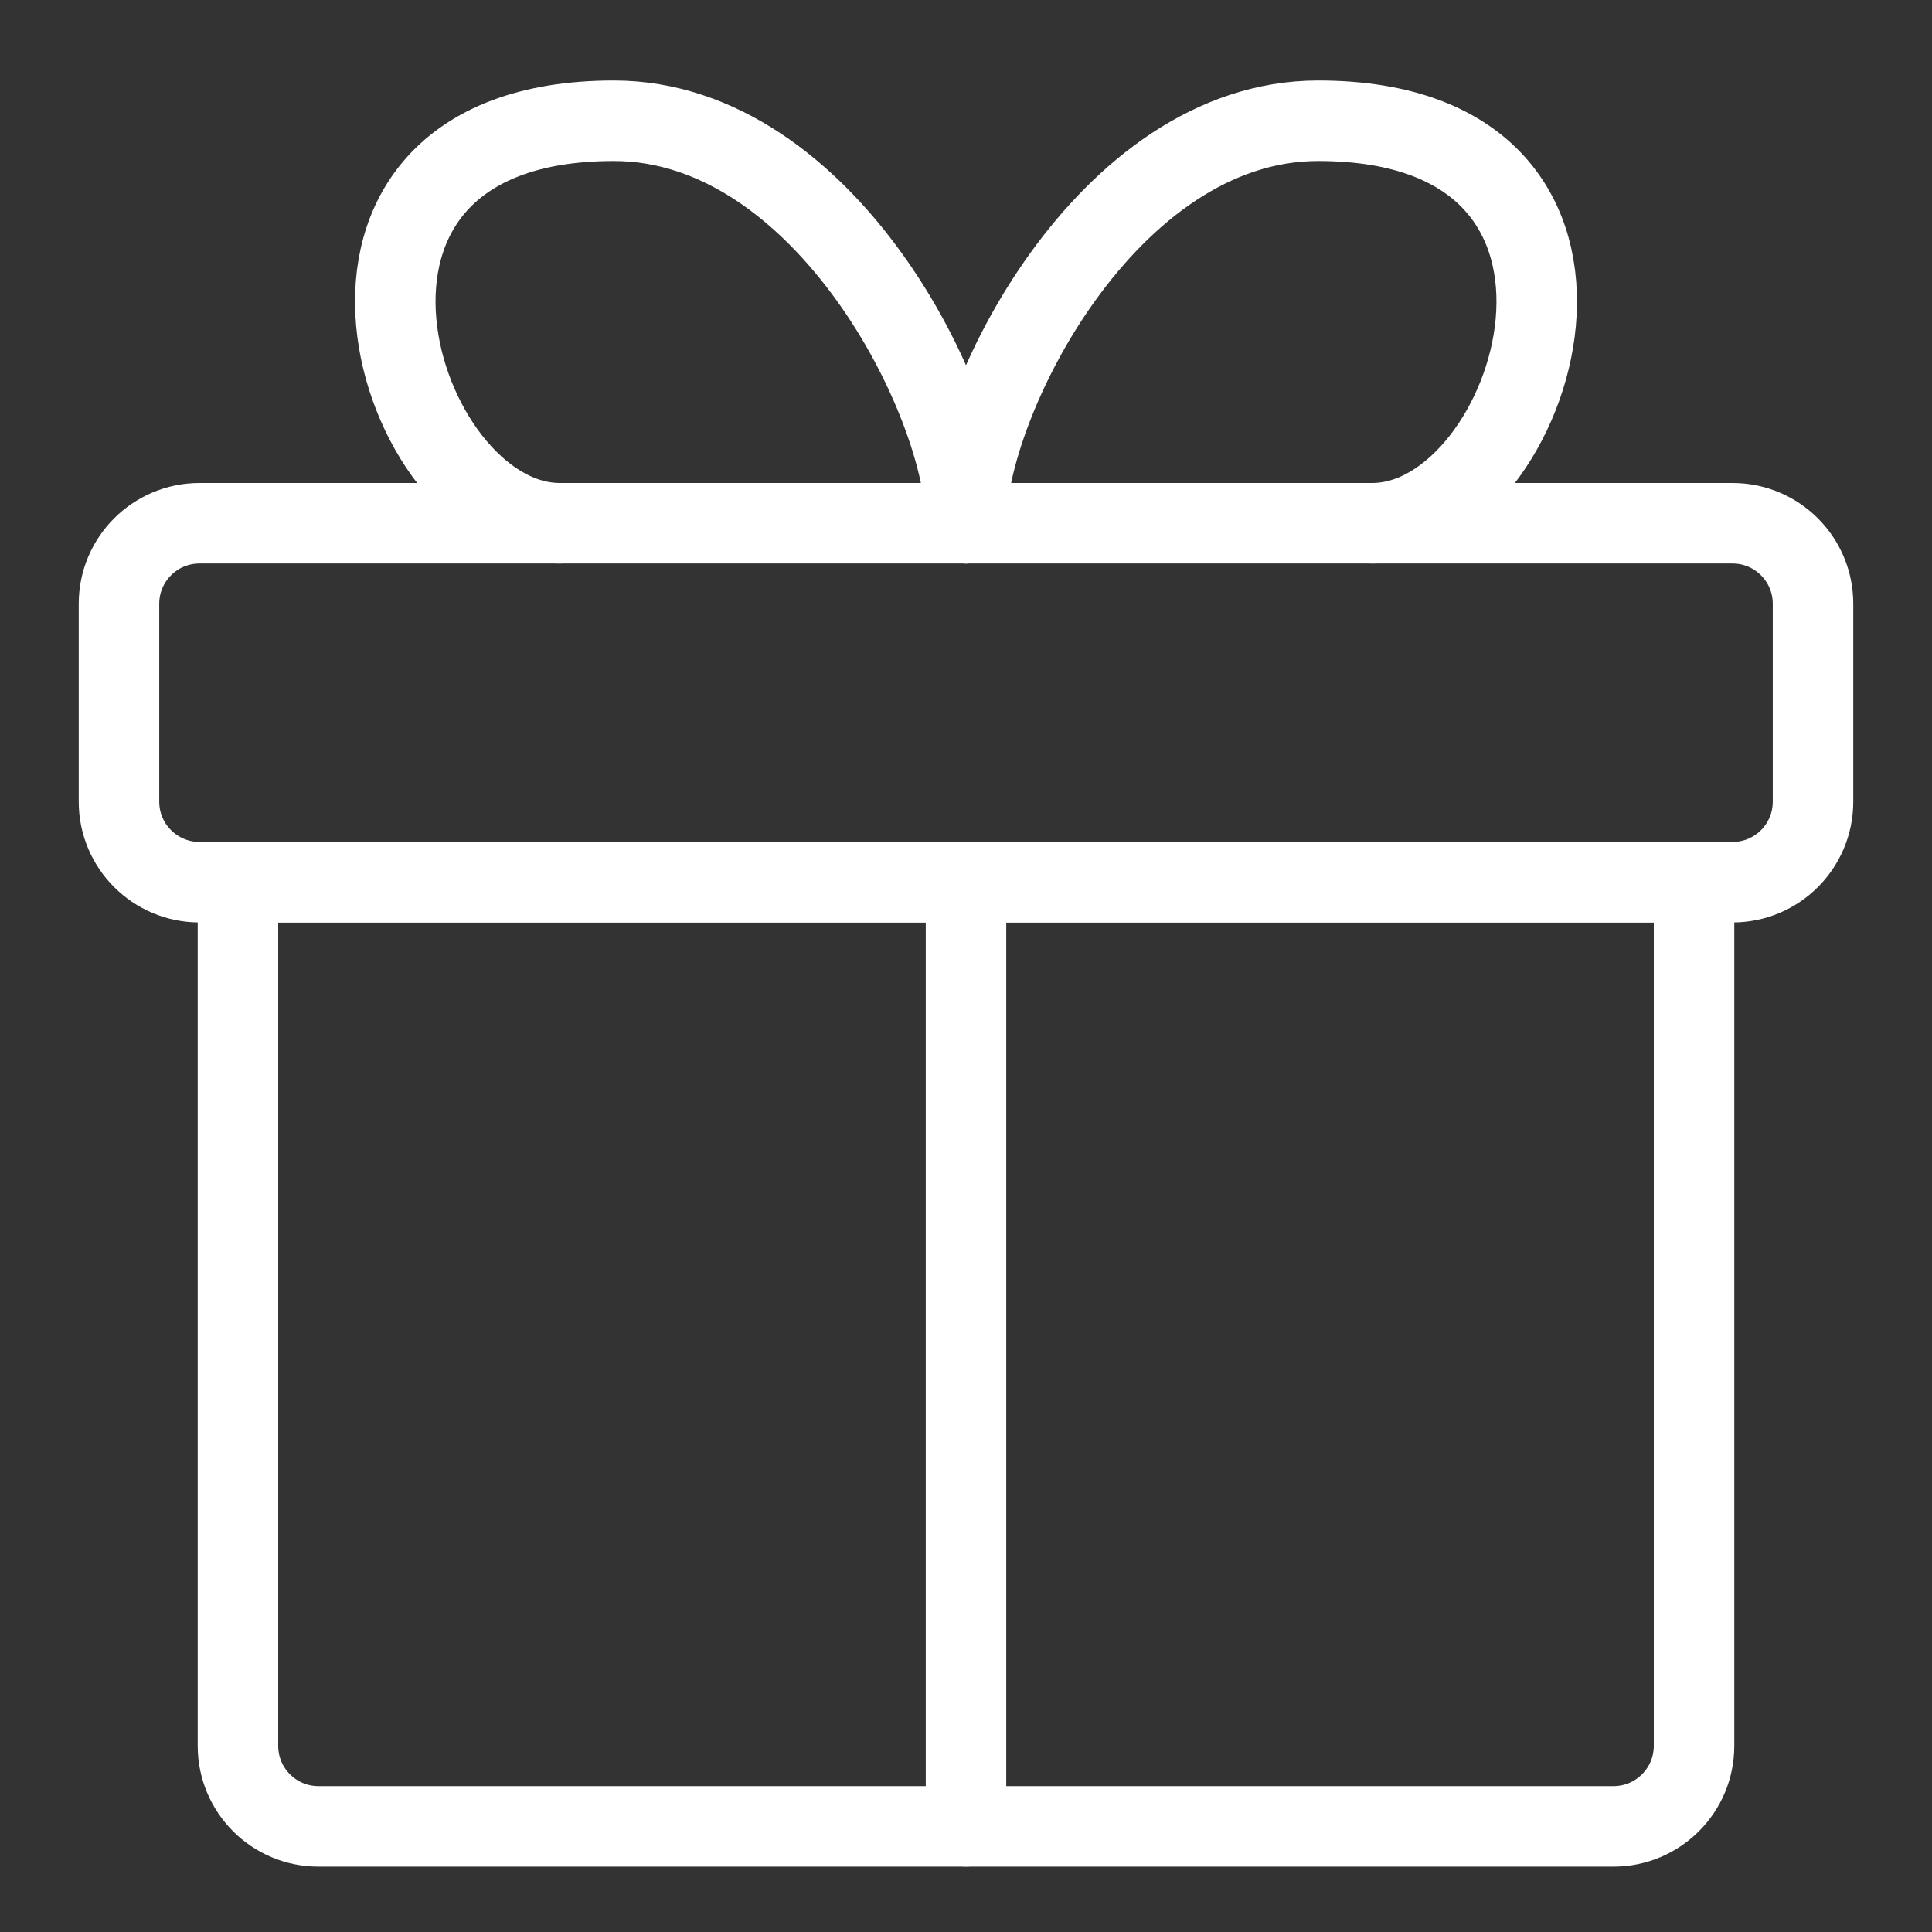
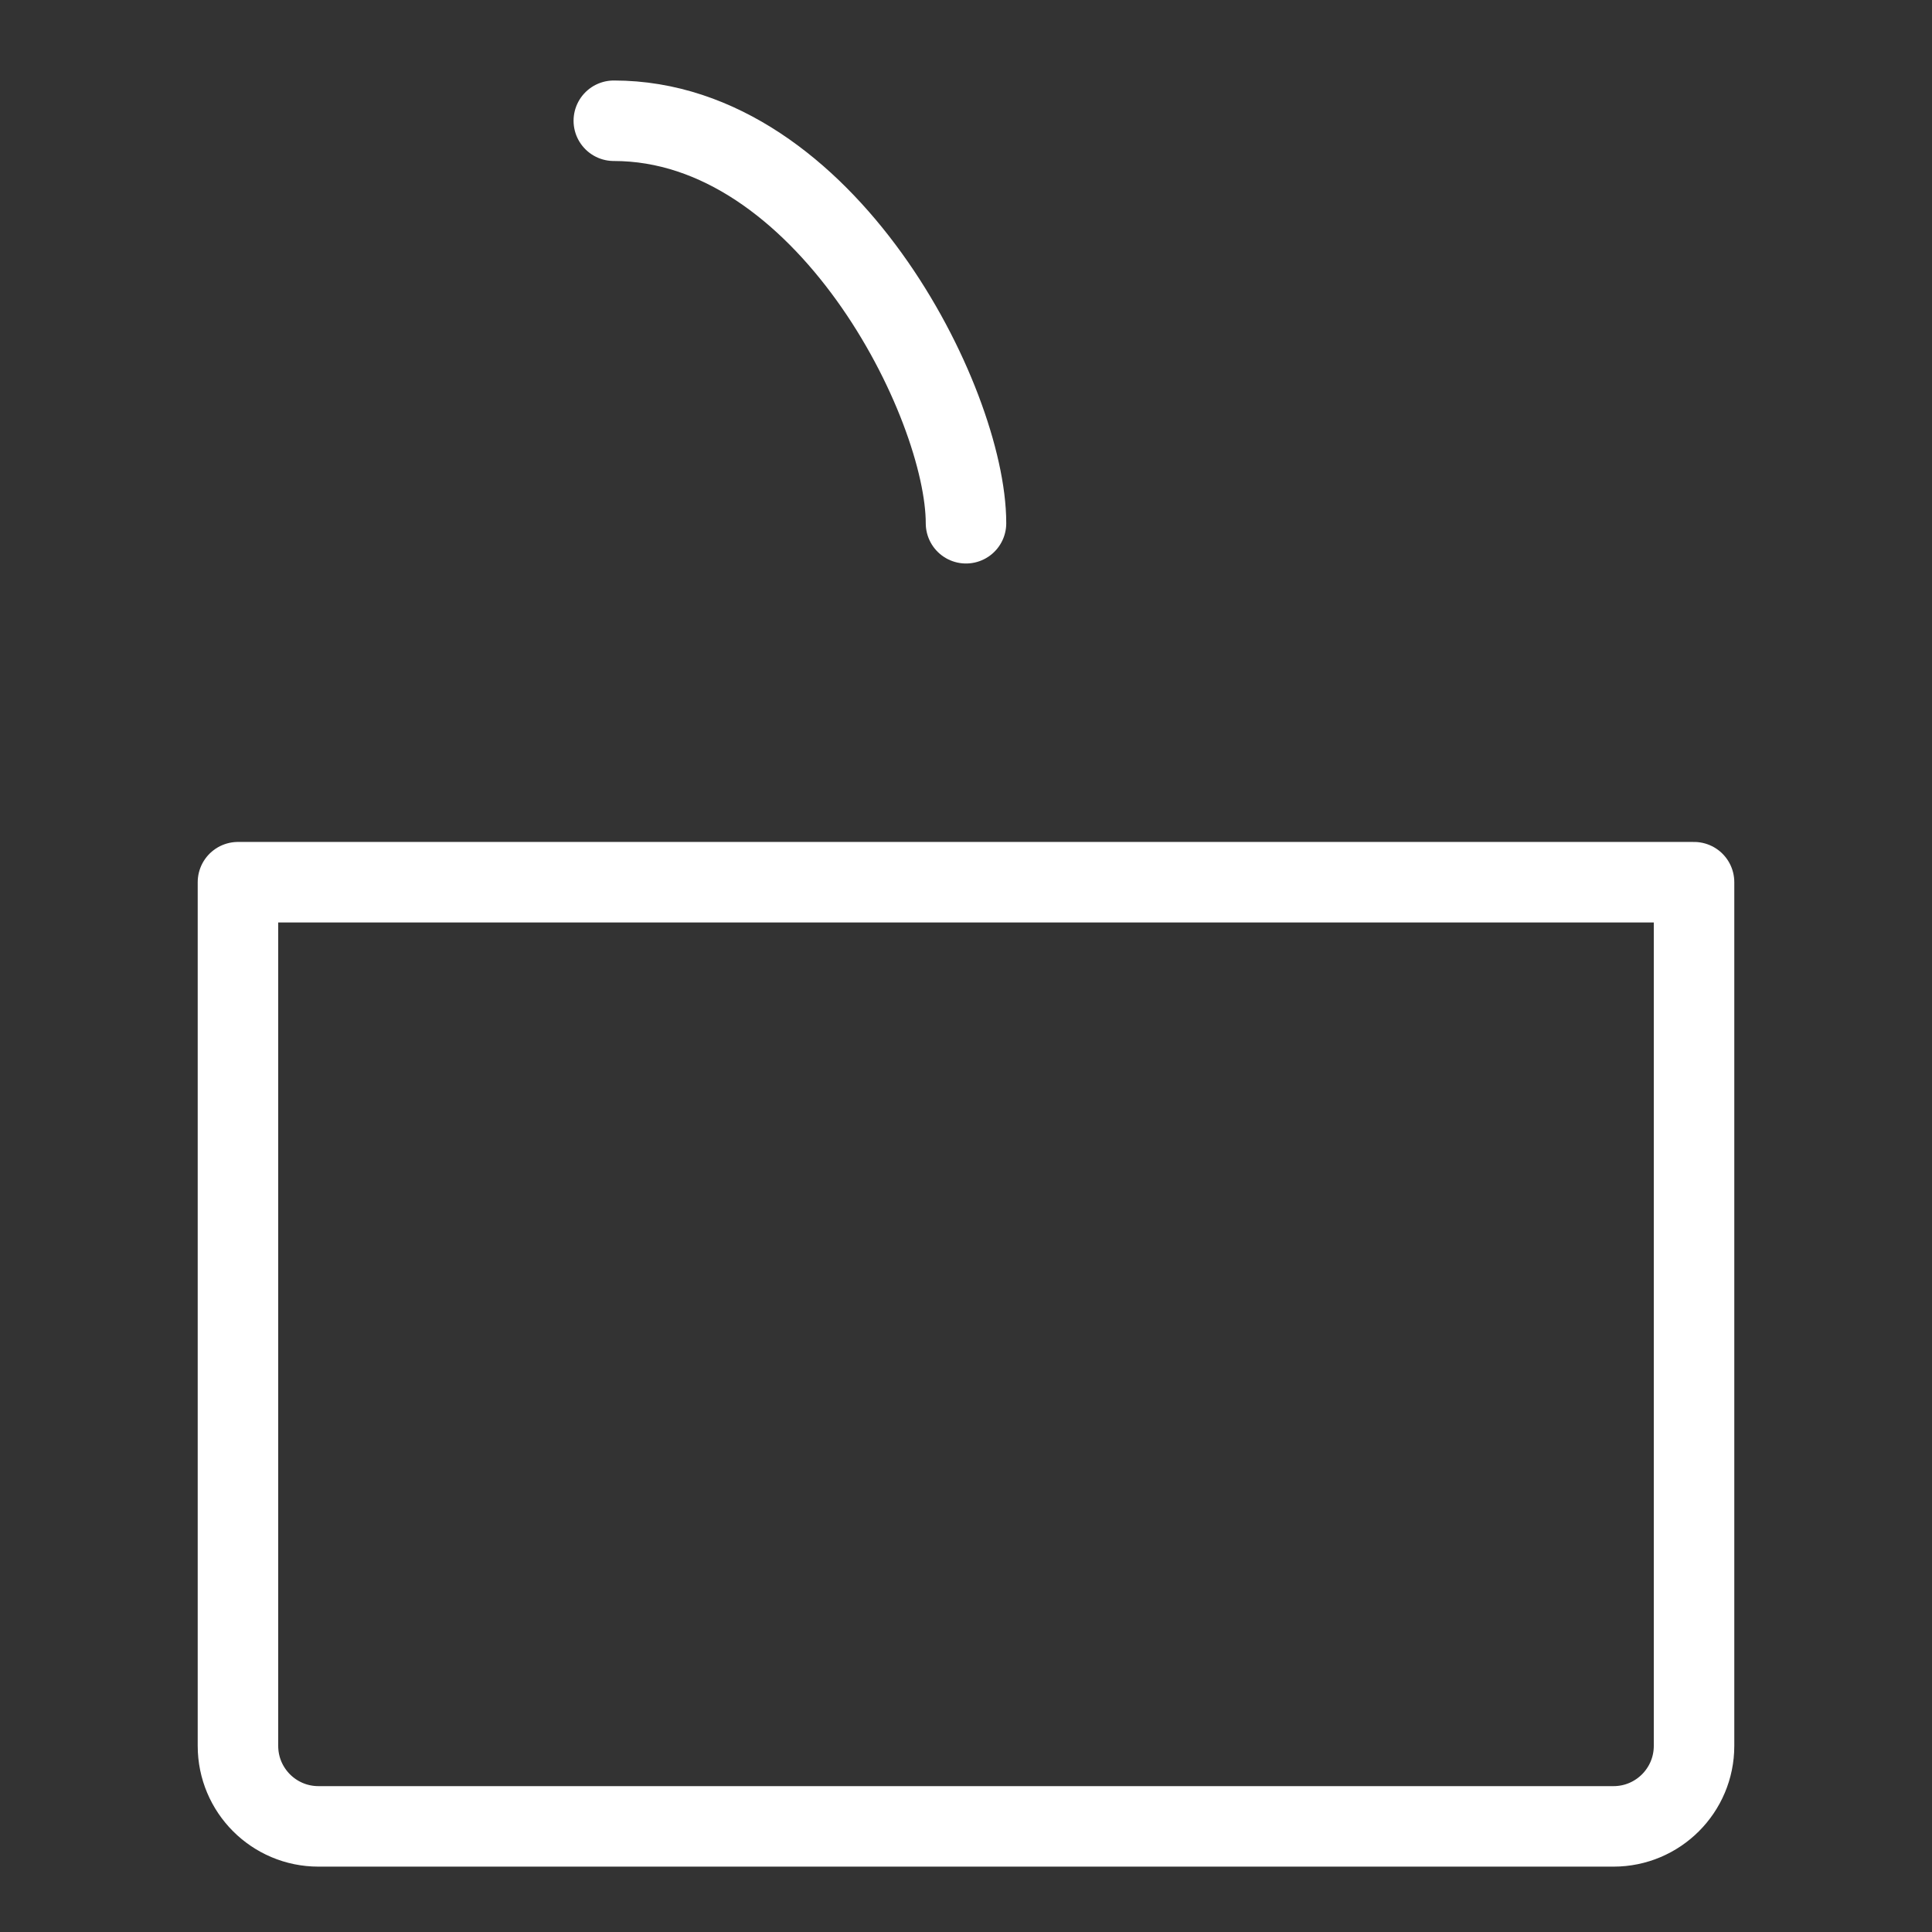
<svg xmlns="http://www.w3.org/2000/svg" width="24" height="24" viewBox="0 0 24 24" fill="none">
  <rect x="0" y="0" width="24" height="24" fill="#333333" stroke="none" />
  <path d="M21.044 21.688V10.959H2.956V21.688C2.956 22.24 3.403 22.688 3.956 22.688H20.044C20.596 22.688 21.044 22.24 21.044 21.688Z" stroke="white" style="stroke:white;stroke-opacity:1;" stroke-linecap="round" stroke-linejoin="round" />
-   <path d="M12 22.687V10.955" stroke="white" style="stroke:white;stroke-opacity:1;" stroke-linecap="round" stroke-linejoin="round" />
-   <path d="M22.522 7.5V9.959C22.522 10.511 22.075 10.959 21.522 10.959H2.478C1.926 10.959 1.478 10.511 1.478 9.959V7.5C1.478 6.948 1.926 6.5 2.478 6.5H21.522C22.075 6.5 22.522 6.948 22.522 7.5Z" stroke="white" style="stroke:white;stroke-opacity:1;" stroke-linecap="round" stroke-linejoin="round" />
-   <path d="M12 6.5C12 5 10.25 1.5 7.625 1.5C3.355 1.5 4.91 6.5 6.954 6.5" stroke="white" style="stroke:white;stroke-opacity:1;" stroke-linecap="round" stroke-linejoin="round" />
-   <path d="M12 6.5C12 5 13.75 1.5 16.375 1.5C20.645 1.5 19.09 6.5 17.046 6.5" stroke="white" style="stroke:white;stroke-opacity:1;" stroke-linecap="round" stroke-linejoin="round" />
+   <path d="M12 6.5C12 5 10.25 1.5 7.625 1.5" stroke="white" style="stroke:white;stroke-opacity:1;" stroke-linecap="round" stroke-linejoin="round" />
</svg>